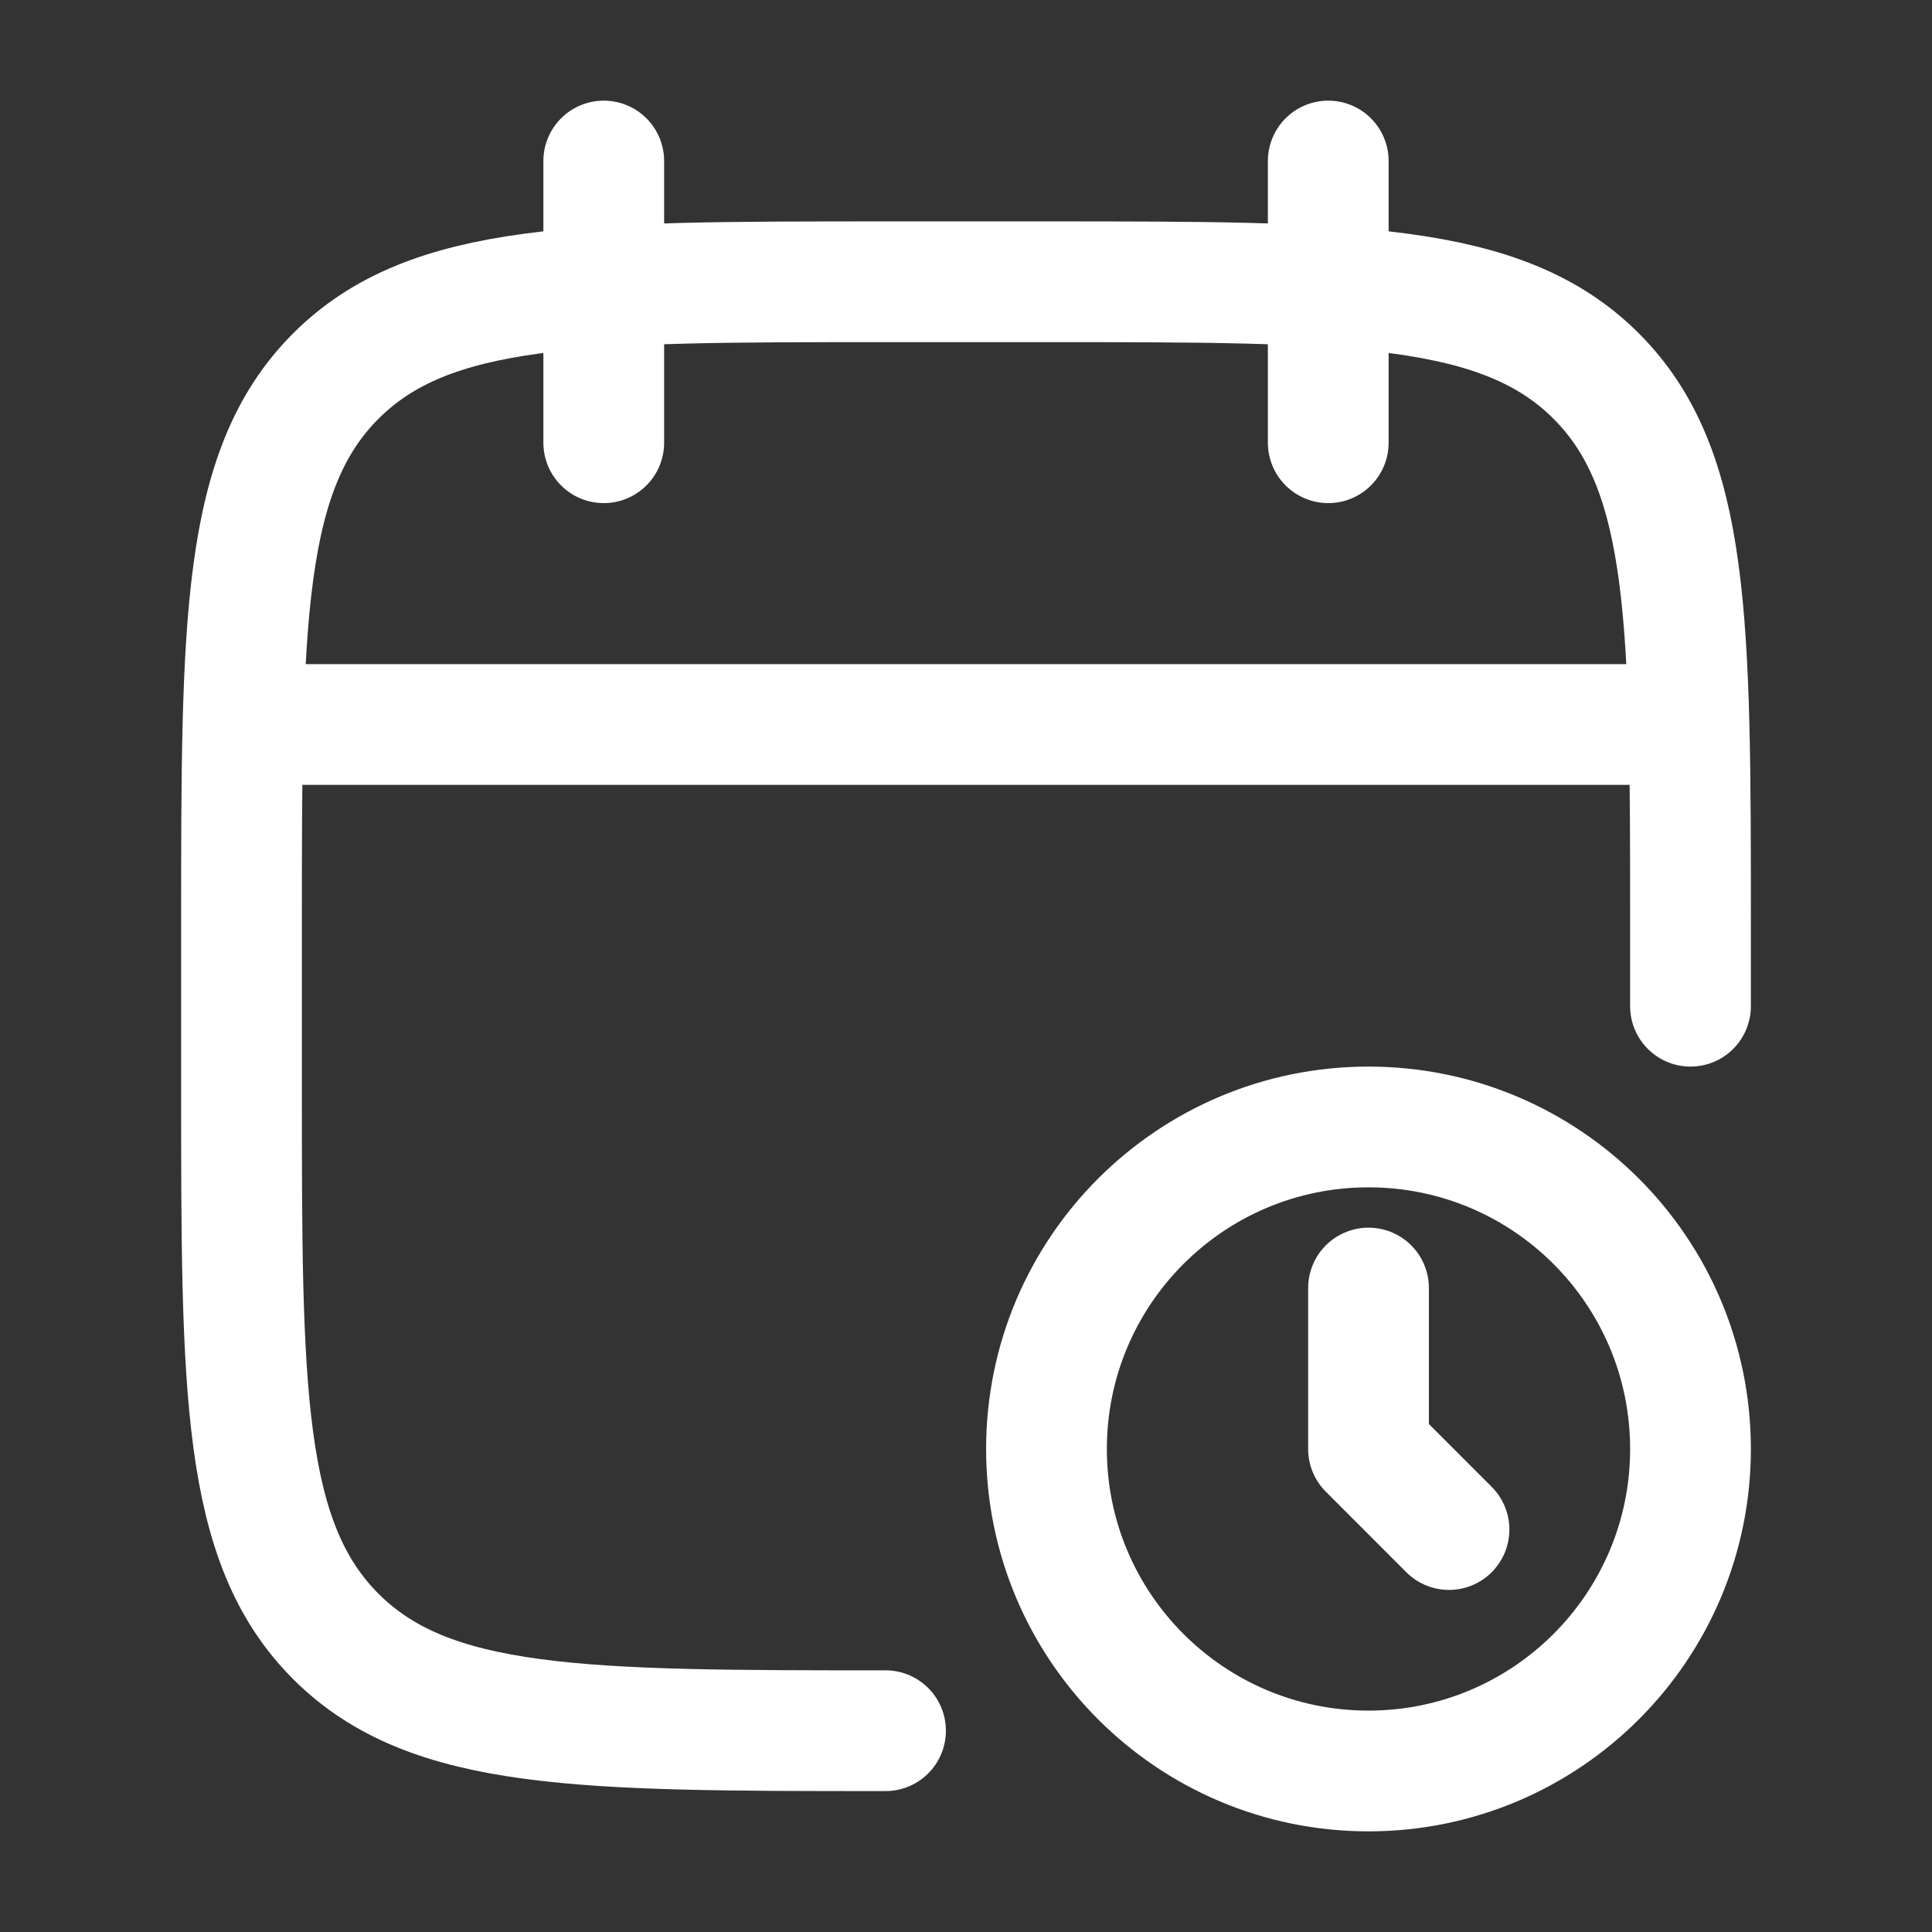
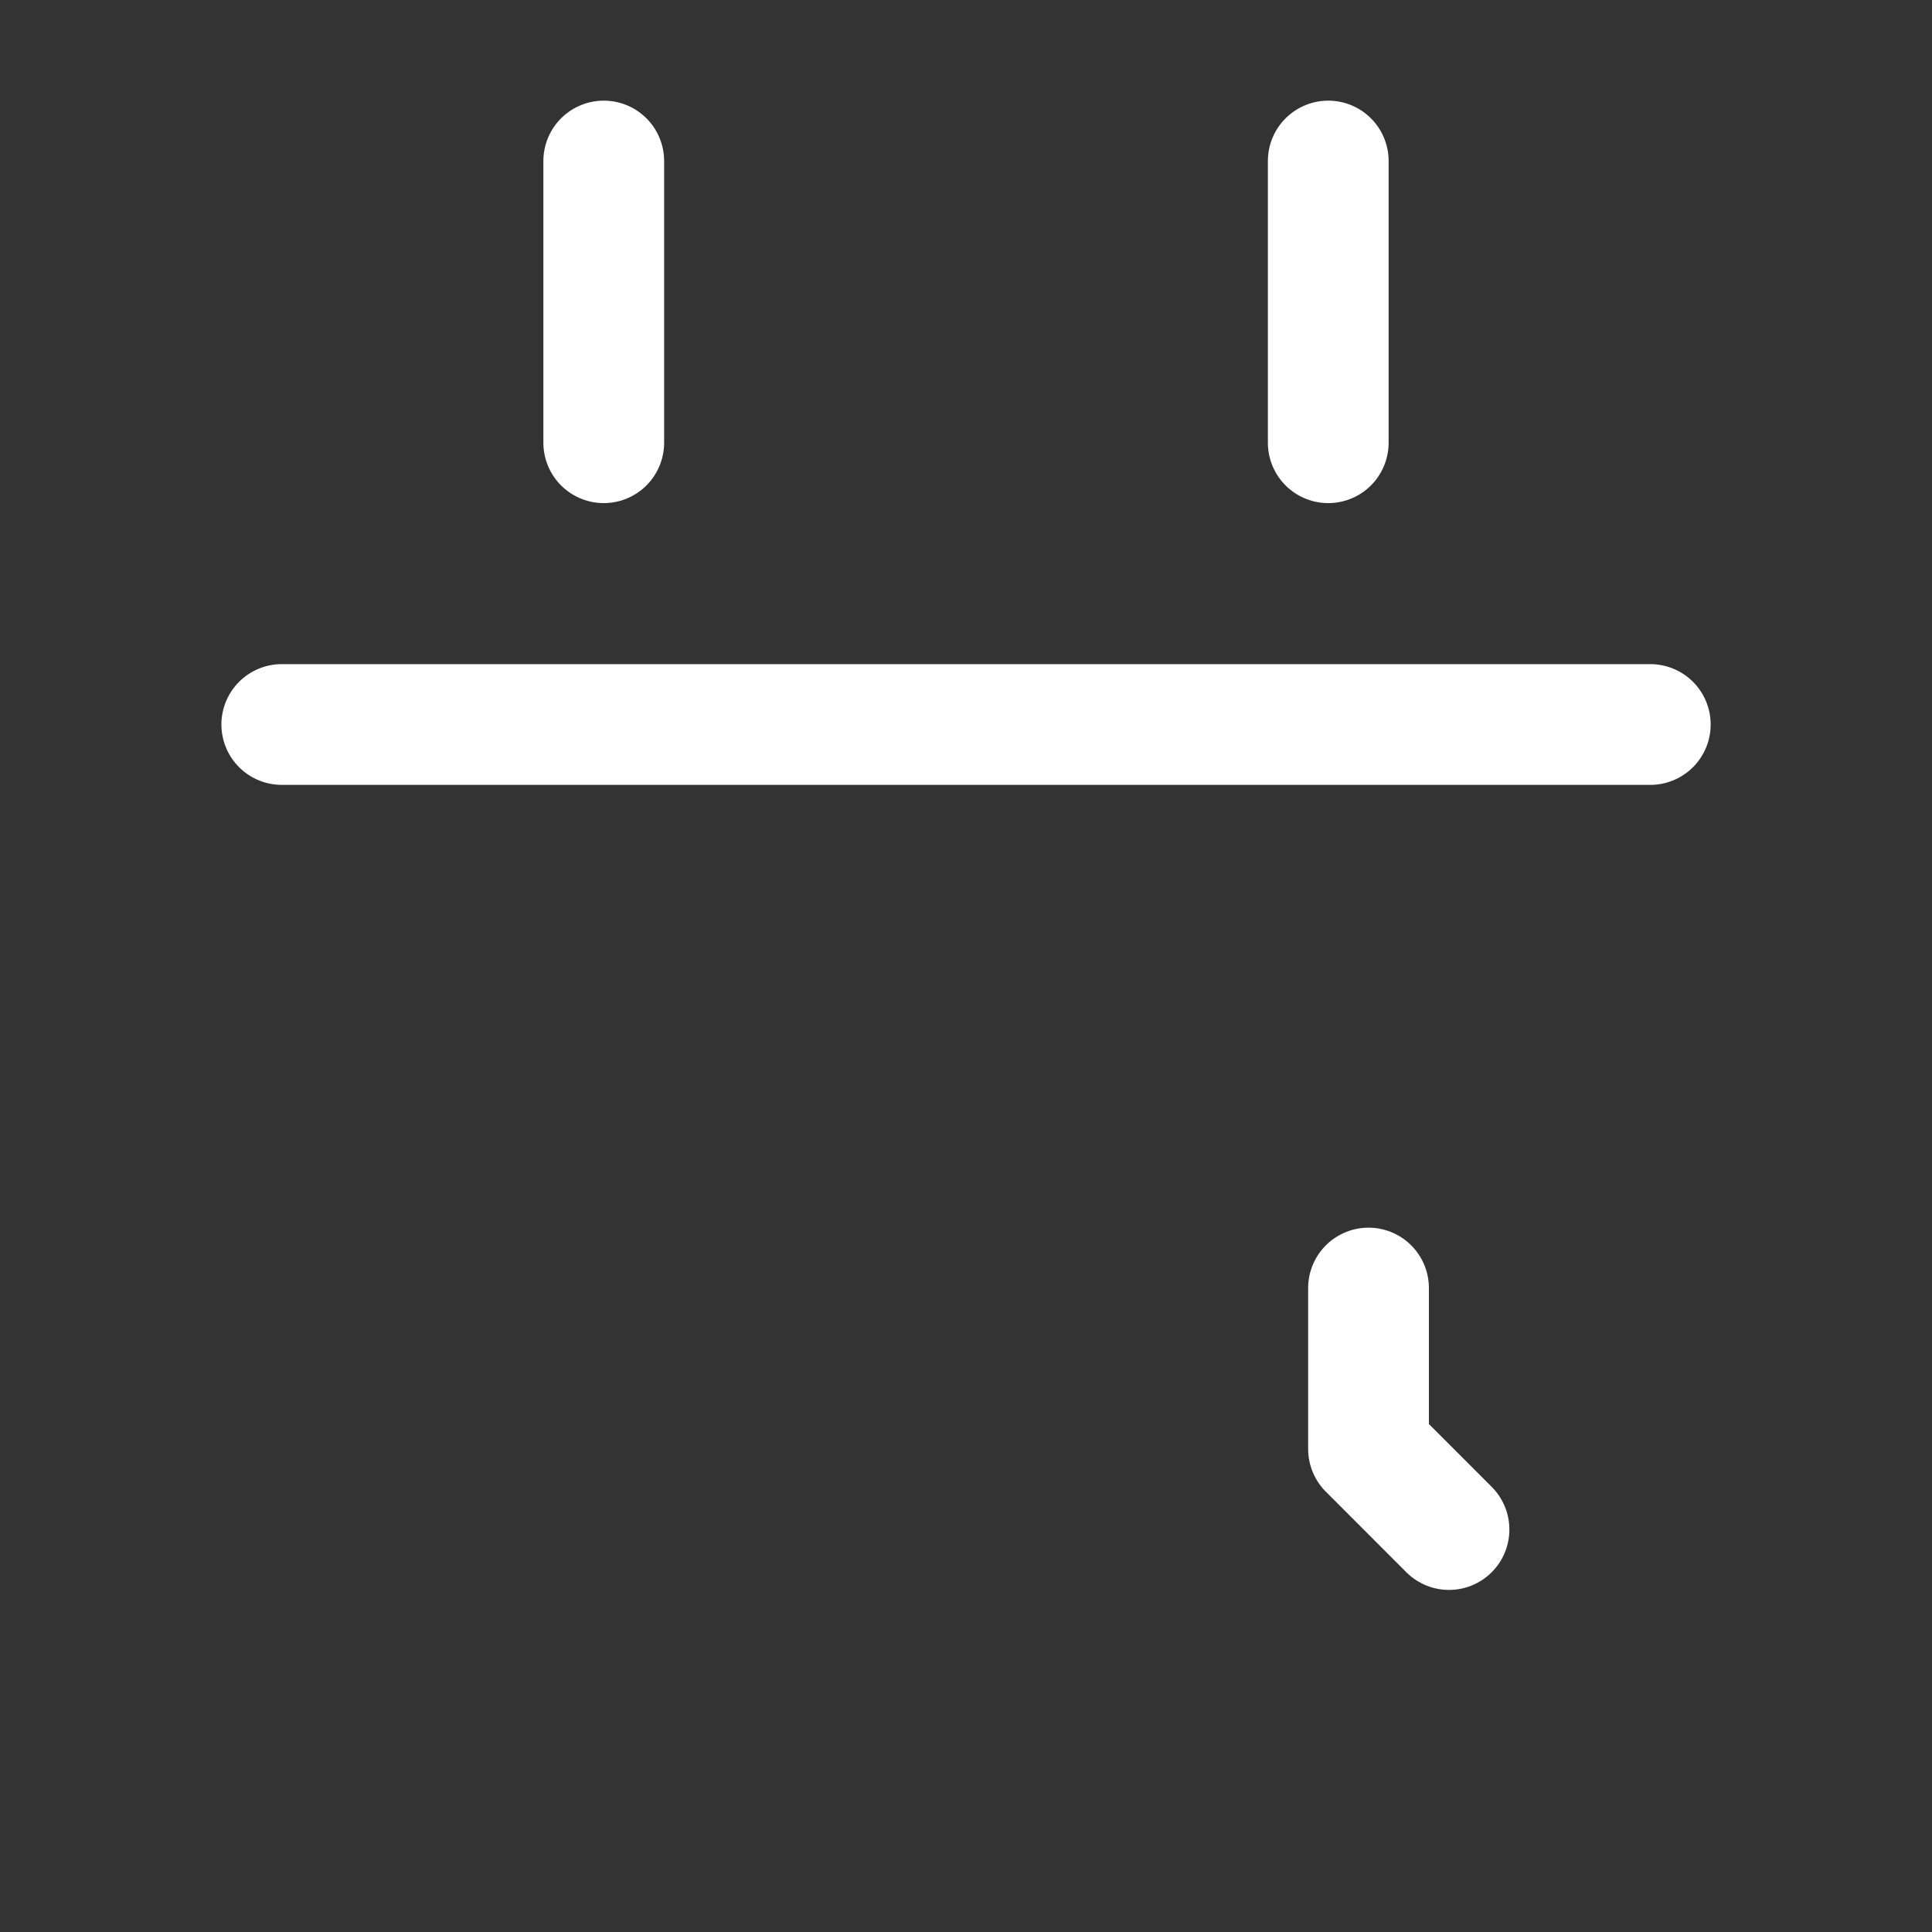
<svg xmlns="http://www.w3.org/2000/svg" width="32" height="32" viewBox="0 0 32 32" fill="none">
  <rect x="0" y="0" width="32" height="32" fill="#333333" stroke="none" />
  <path d="M22 2.667V7.333M10 2.667V7.333" stroke="white" stroke-width="2" stroke-linecap="round" stroke-linejoin="round" />
-   <path d="M28 16.666V15.333C28 10.305 28 7.791 26.438 6.229C24.876 4.667 22.362 4.667 17.333 4.667H14.667C9.638 4.667 7.124 4.667 5.562 6.229C4 7.791 4 10.305 4 15.333V18C4 23.028 4 25.542 5.562 27.104C7.124 28.666 9.638 28.666 14.667 28.666" stroke="white" stroke-width="2" stroke-linecap="round" stroke-linejoin="round" />
  <path d="M4.667 12H27.334" stroke="white" stroke-width="2" stroke-linecap="round" stroke-linejoin="round" />
-   <path d="M22.666 29.333C25.612 29.333 28 26.945 28 24C28 21.054 25.612 18.666 22.666 18.666C19.721 18.666 17.333 21.054 17.333 24C17.333 26.945 19.721 29.333 22.666 29.333Z" stroke="white" stroke-width="2" stroke-linecap="round" stroke-linejoin="round" />
  <path d="M24 25.334L22.667 24V21.334" stroke="white" stroke-width="2" stroke-linecap="round" stroke-linejoin="round" />
</svg>